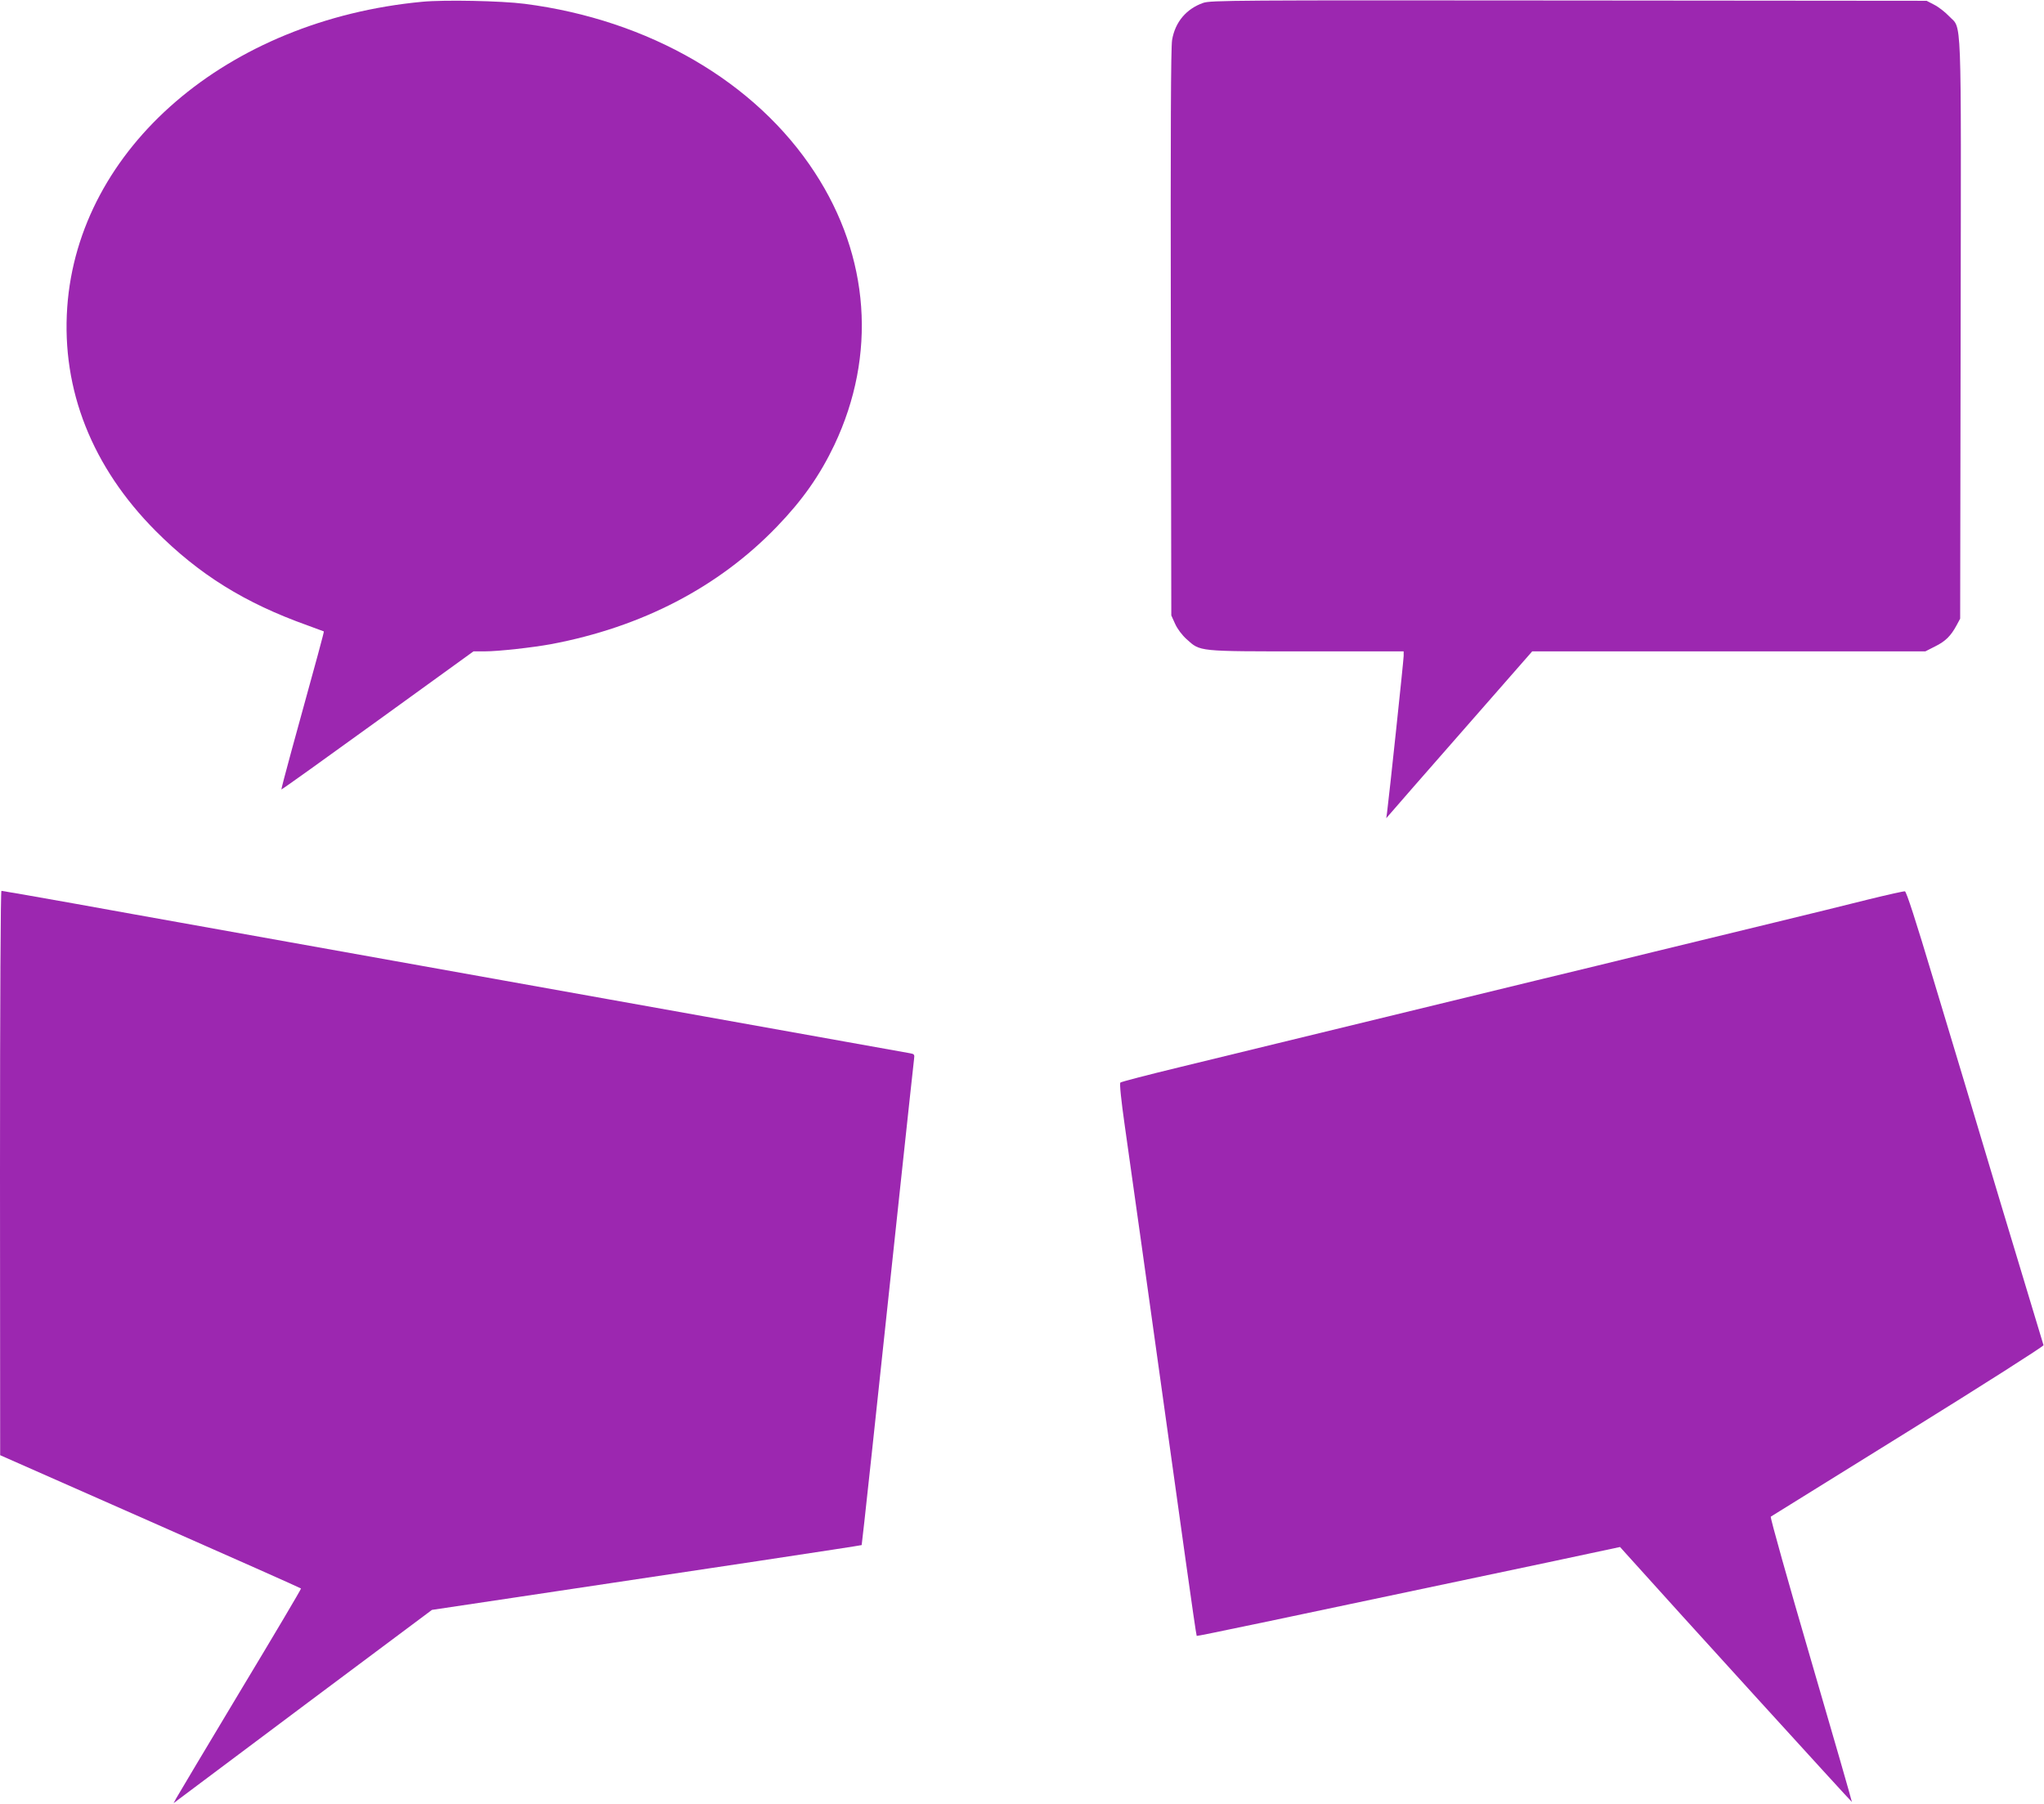
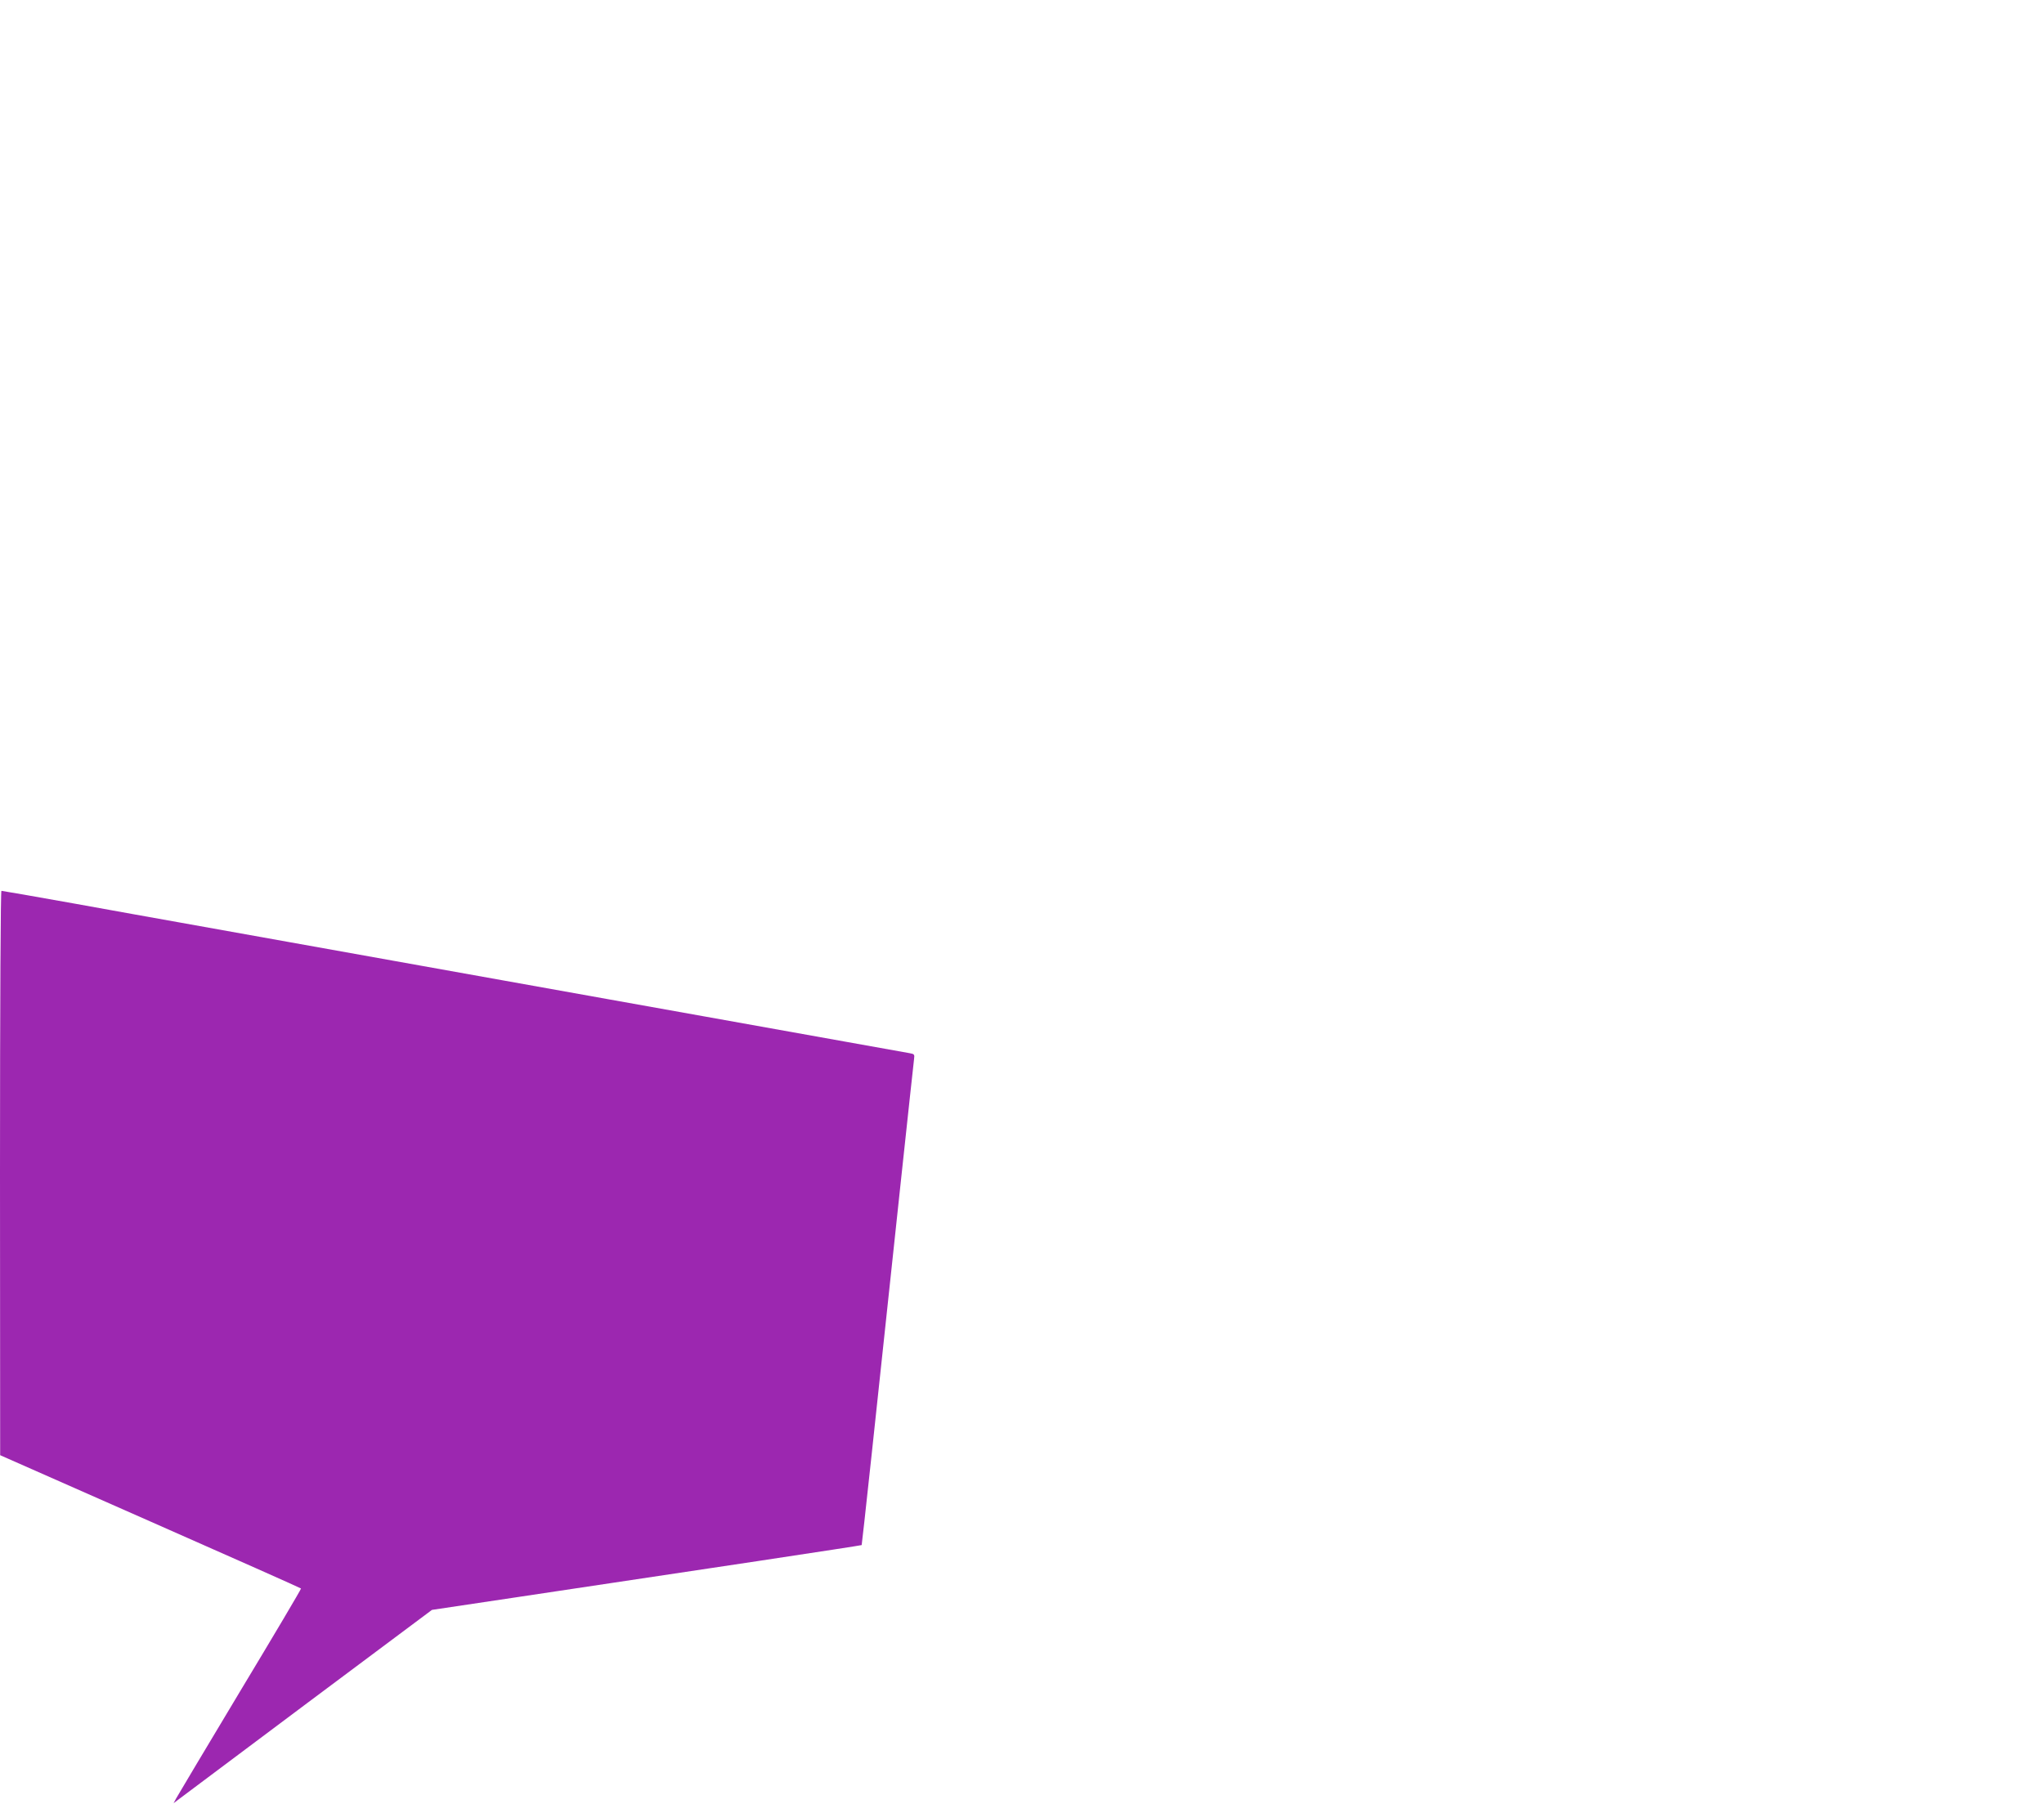
<svg xmlns="http://www.w3.org/2000/svg" version="1.0" width="1280pt" height="1130pt" viewBox="0 0 1280 1130" preserveAspectRatio="xMidYMid meet">
  <g transform="translate(0,1130) scale(0.1,-0.1)" fill="#9c27b0" stroke="none">
-     <path d="M2645 11289 c-1224 -115 -2154 -916 -2224 -1914 -36 -517 156 -1001 554 -1401 272 -273 558 -451 950 -591 55 -20 101 -37 103 -38 2 -2 -35 -141 -203 -749 -36 -131 -64 -240 -63 -241 2 -2 273 192 603 431 l600 434 70 0 c86 0 300 24 415 45 569 107 1050 357 1415 736 161 167 269 321 360 512 266 562 222 1179 -123 1707 -369 567 -1038 956 -1816 1056 -147 19 -504 26 -641 13z" />
-     <path d="M7535 11282 c-106 -37 -176 -120 -195 -232 -8 -46 -10 -577 -8 -1835 l3 -1770 24 -53 c14 -31 43 -70 72 -96 87 -78 65 -76 751 -76 l608 0 0 -29 c0 -25 -91 -881 -104 -981 l-5 -35 27 31 c15 18 220 253 457 523 l430 491 1231 0 1231 0 61 31 c65 32 99 66 135 133 l22 41 3 1815 c3 2040 9 1871 -74 1960 -24 25 -65 57 -91 70 l-48 25 -2240 2 c-2104 2 -2243 1 -2290 -15z" />
    <path d="M0 3953 l1 -1768 940 -415 c517 -228 942 -417 944 -420 2 -3 -170 -293 -382 -645 -211 -352 -391 -653 -400 -670 l-16 -30 34 26 c19 14 383 287 809 606 l775 579 515 77 c1166 174 2173 326 2176 329 2 3 85 770 249 2313 41 385 77 714 79 731 4 29 2 32 -27 37 -18 3 -198 35 -402 72 -589 106 -1242 222 -1480 265 -121 22 -422 76 -670 120 -247 44 -549 98 -670 120 -121 22 -422 76 -670 120 -247 44 -549 98 -670 120 -121 22 -422 75 -668 120 -246 44 -452 80 -458 80 -5 0 -9 -665 -9 -1767z" />
-     <path d="M11700 5666 c-118 -30 -384 -95 -590 -145 -206 -50 -541 -131 -745 -181 -203 -50 -536 -131 -740 -180 -331 -80 -852 -207 -1620 -394 -143 -35 -422 -103 -620 -151 -198 -48 -364 -91 -369 -96 -6 -5 5 -112 27 -266 20 -142 68 -484 107 -760 175 -1251 213 -1527 275 -1968 36 -258 67 -471 69 -472 3 -3 493 100 2201 461 l450 96 35 -39 c321 -358 1415 -1560 1417 -1558 1 2 -114 403 -257 892 -143 489 -256 892 -251 895 4 3 391 243 860 534 469 291 850 534 848 540 -2 6 -122 403 -266 881 -143 479 -334 1115 -425 1415 -109 364 -168 546 -177 547 -8 1 -111 -22 -229 -51z" />
  </g>
</svg>